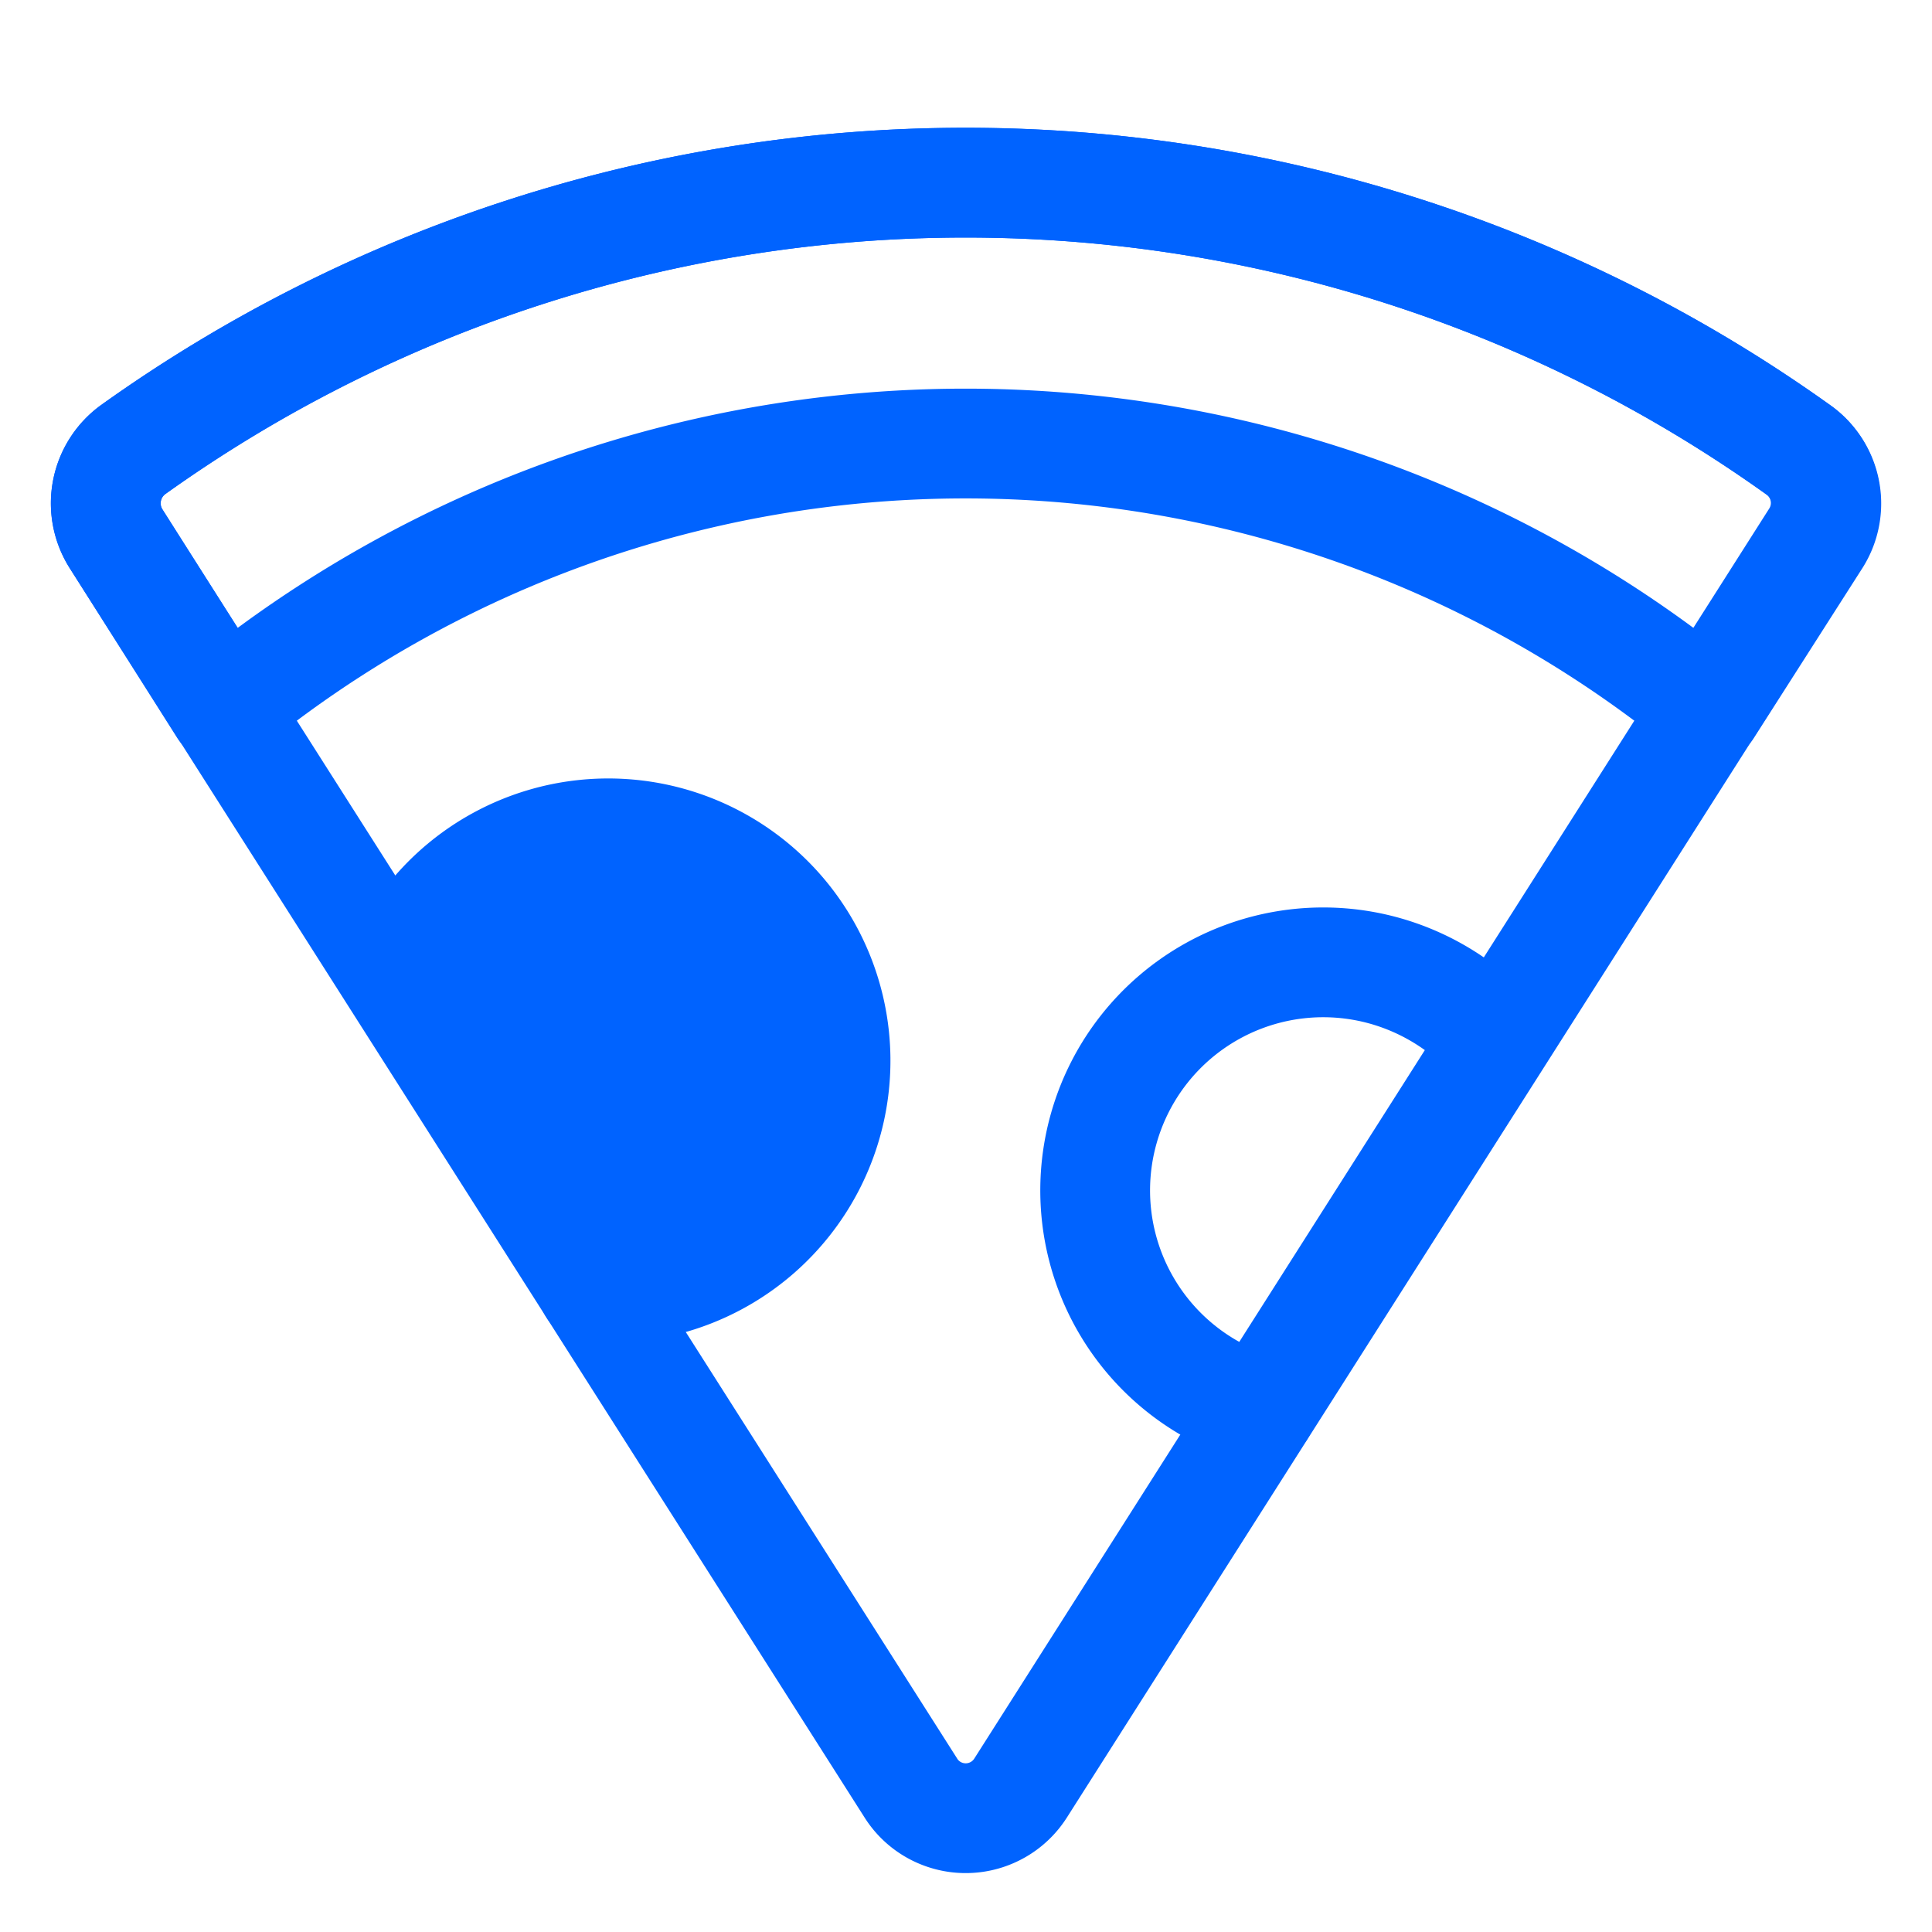
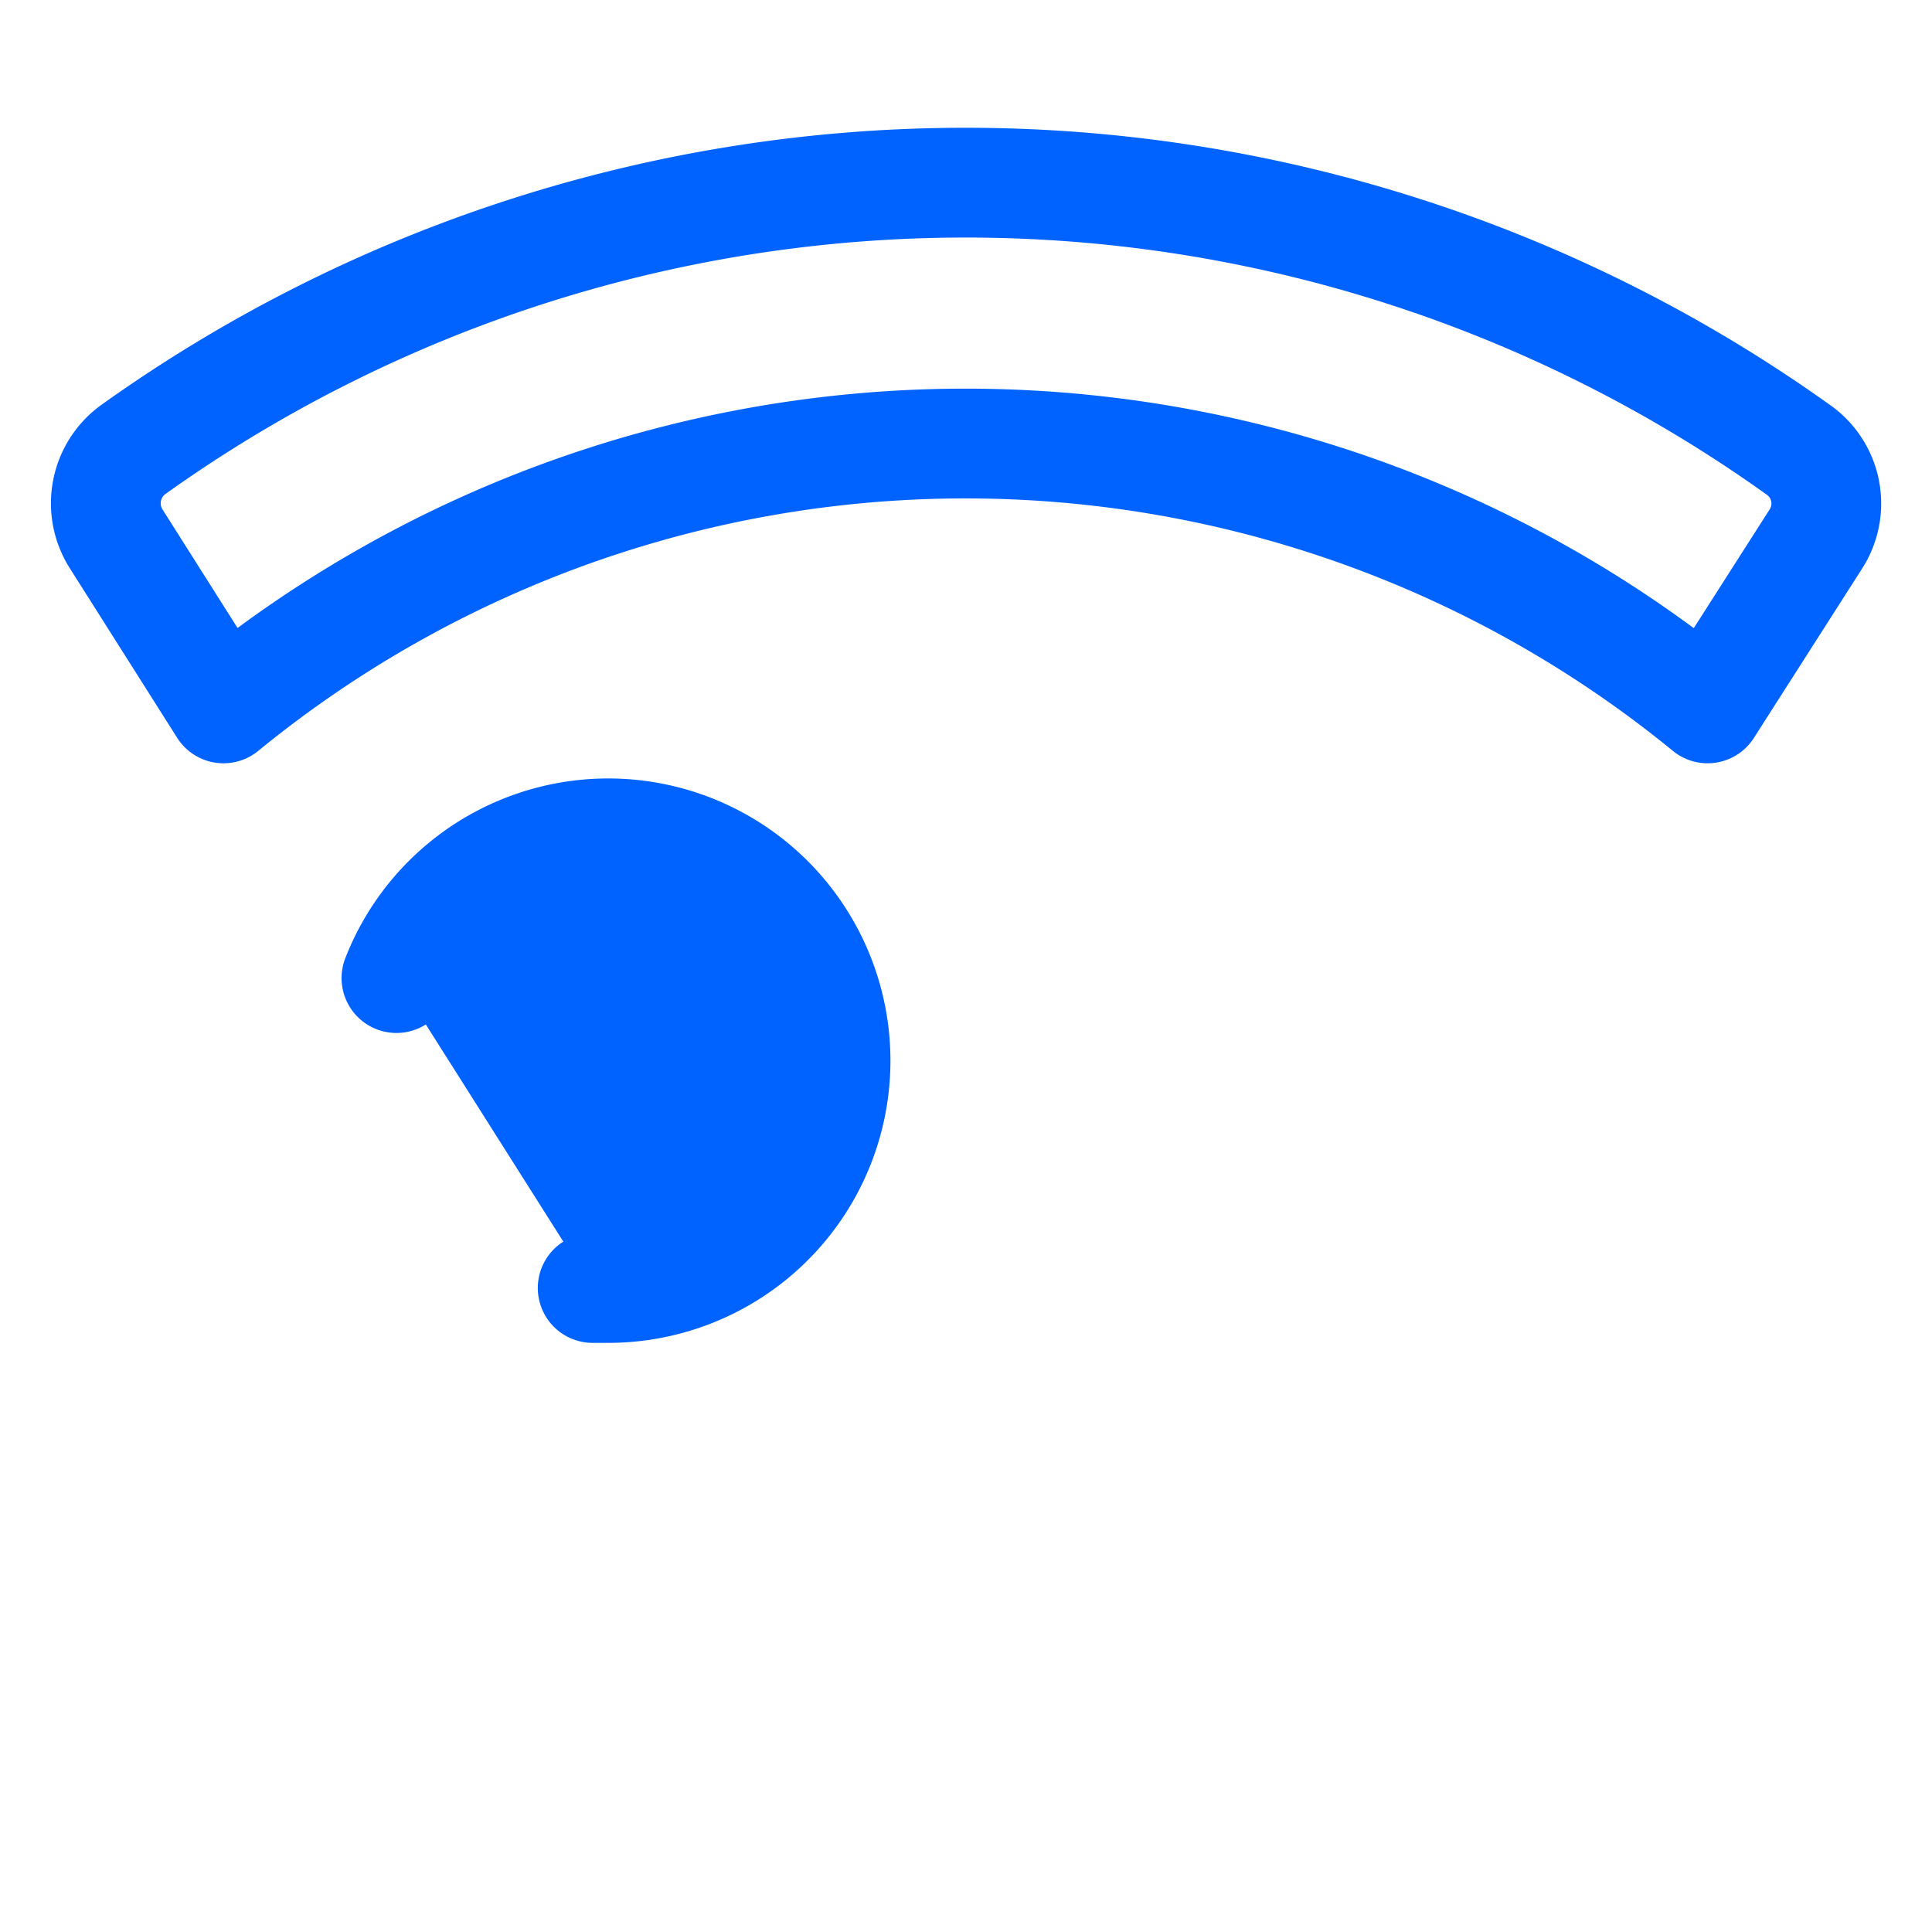
<svg xmlns="http://www.w3.org/2000/svg" id="pizza" width="44" height="44" viewBox="0 0 44 44">
  <rect id="Rectangle_2056" data-name="Rectangle 2056" width="44" height="44" fill="none" />
-   <path id="Path_1807" data-name="Path 1807" d="M10.736,26.251a1.511,1.511,0,0,1,.39-2.017,32.6,32.6,0,0,1,37.927,0,1.484,1.484,0,0,1,.39,2.017l-18.1,28.462a1.481,1.481,0,0,1-2.04.458,1.459,1.459,0,0,1-.458-.458Z" transform="translate(-8.1 -13.991)" fill="none" stroke="#0063ff" stroke-linecap="round" stroke-linejoin="round" stroke-miterlimit="3" stroke-width="2.5" />
-   <path id="Path_1808" data-name="Path 1808" d="M112.613,105.83a5.194,5.194,0,1,1,2.842-9.992,5.254,5.254,0,0,1,2.5,1.581" transform="translate(-83.898 -73.723)" fill="none" stroke="#0063ff" stroke-linecap="round" stroke-linejoin="round" stroke-miterlimit="3" stroke-width="2.5" />
  <path id="Path_1809" data-name="Path 1809" d="M39.4,86.081a5.177,5.177,0,1,1,4.813,7.058h-.344" transform="translate(-30.371 -63.806)" fill="#0063ff" stroke="#0063ff" stroke-linecap="round" stroke-linejoin="round" stroke-miterlimit="3" stroke-width="2.5" />
  <path id="Path_1810" data-name="Path 1810" d="M49.465,26.251,46.99,30.124a26.691,26.691,0,0,0-33.8,0l-2.452-3.873a1.511,1.511,0,0,1,.39-2.017,32.6,32.6,0,0,1,37.927,0A1.494,1.494,0,0,1,49.465,26.251Z" transform="translate(-8.1 -13.991)" fill="none" stroke="#0063ff" stroke-linecap="round" stroke-linejoin="round" stroke-miterlimit="3" stroke-width="2.5" />
</svg>